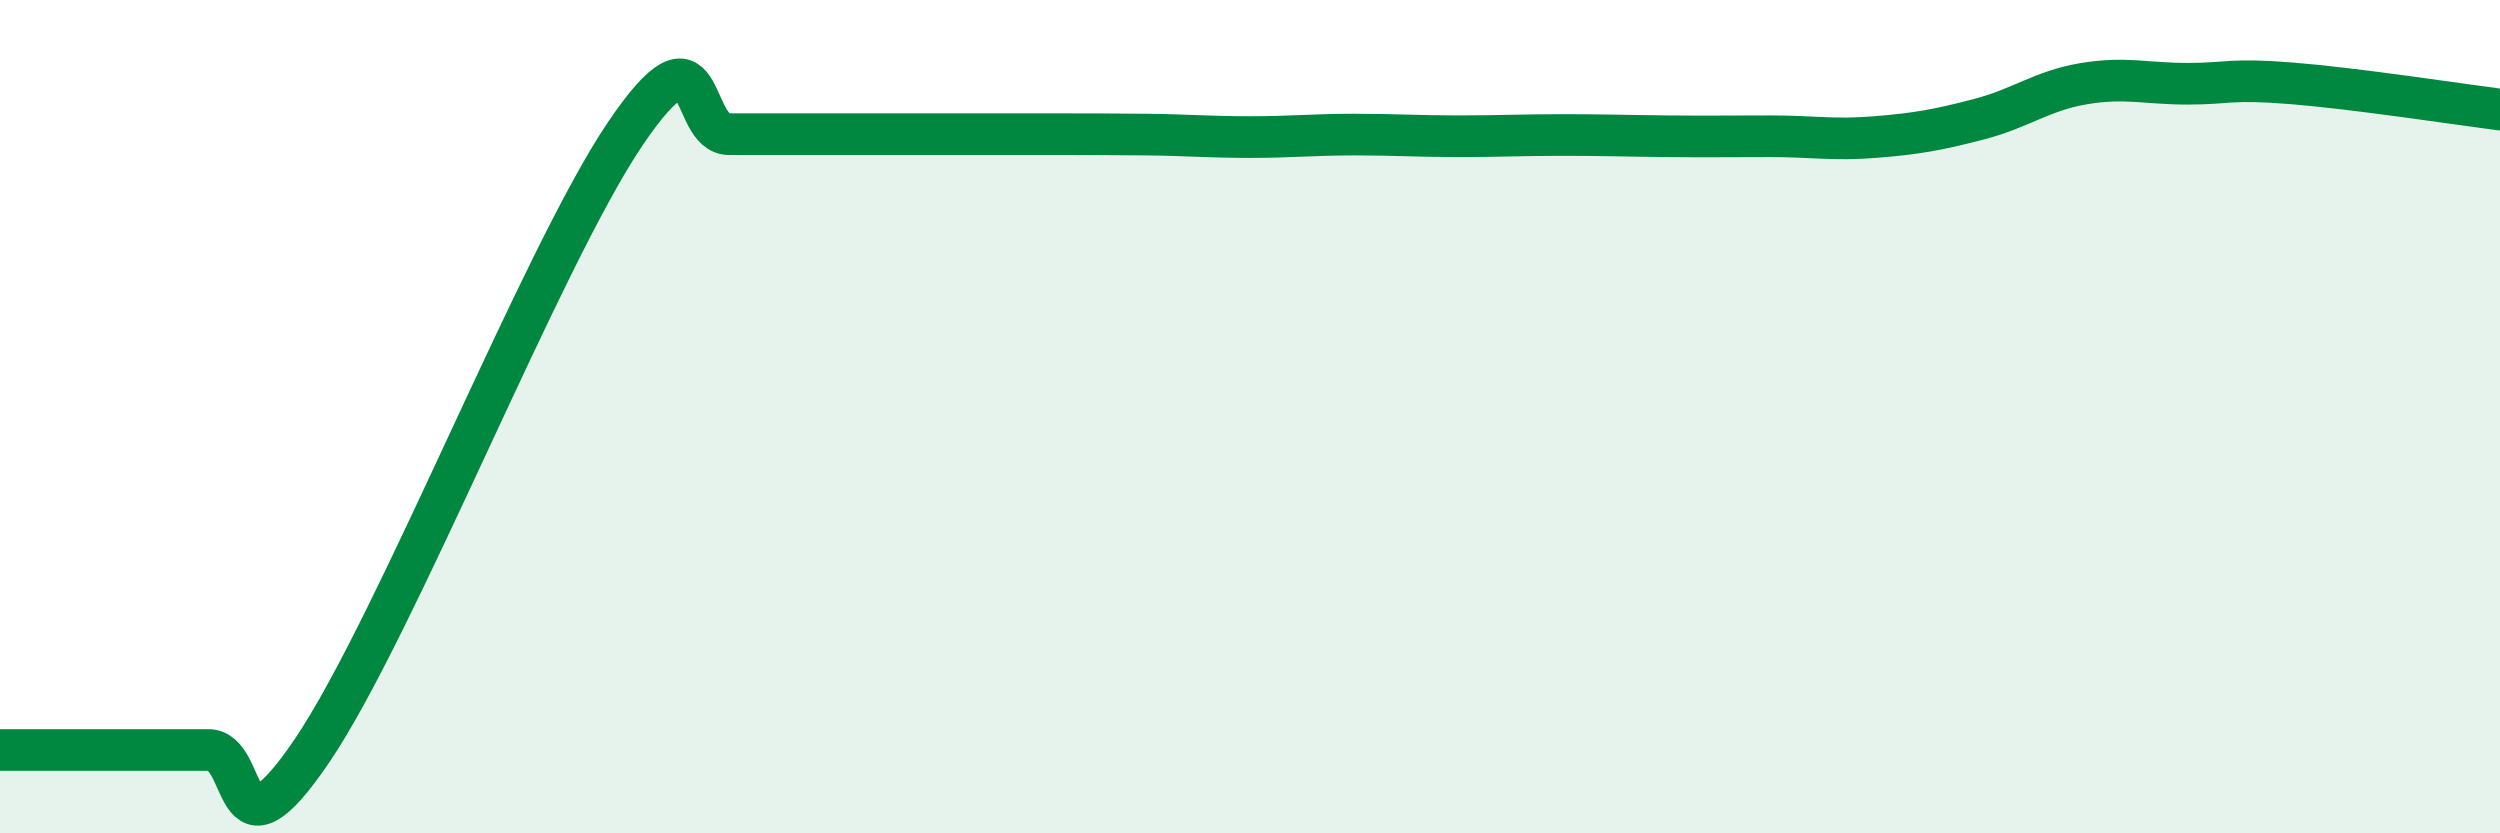
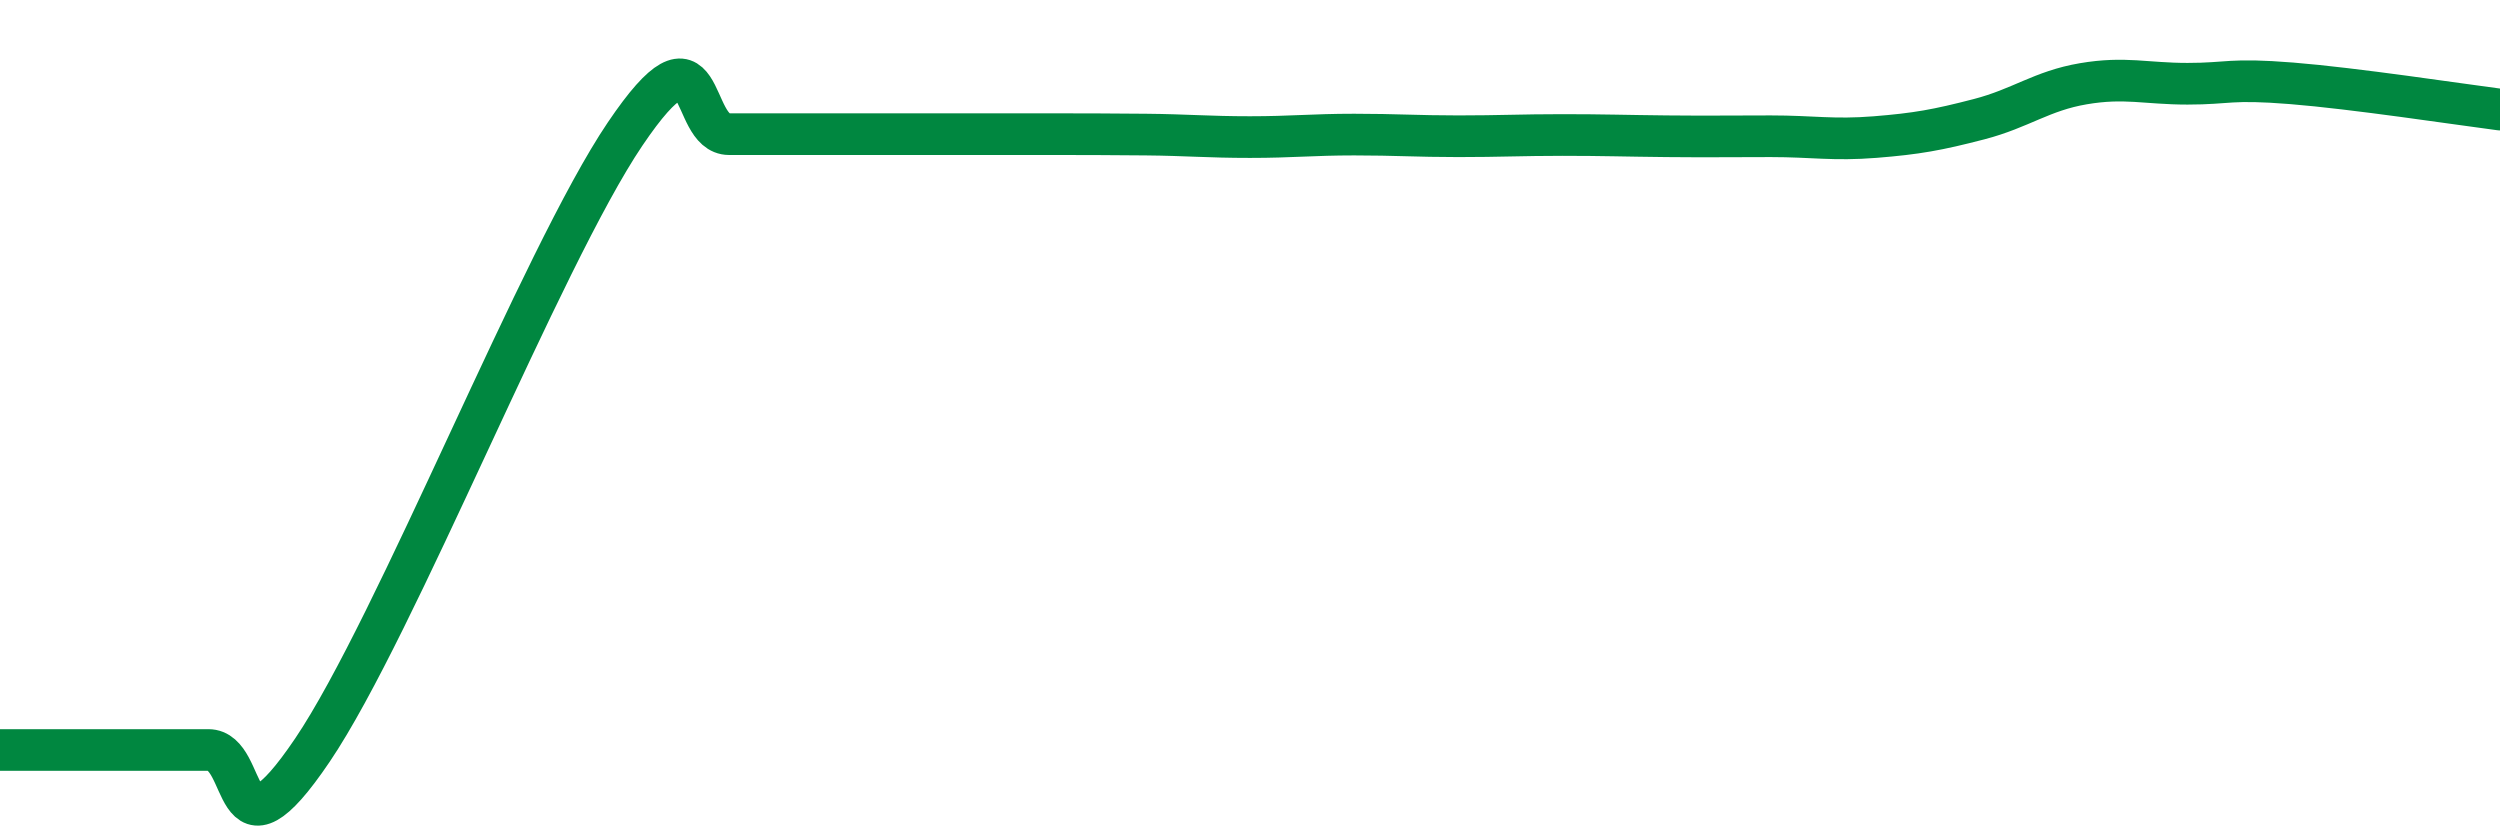
<svg xmlns="http://www.w3.org/2000/svg" width="60" height="20" viewBox="0 0 60 20">
-   <path d="M 0,18 C 0.5,18 1.5,18 2.5,18 C 3.5,18 4,18 5,18 C 6,18 5.5,20.96 7.5,18 C 9.5,15.04 13,6.18 15,3.22 C 17,0.26 16.5,3.22 17.5,3.22 C 18.5,3.22 19,3.22 20,3.22 C 21,3.22 21.5,3.22 22.5,3.22 C 23.5,3.22 24,3.22 25,3.22 C 26,3.22 26.5,3.22 27.5,3.23 C 28.5,3.24 29,3.29 30,3.29 C 31,3.29 31.5,3.23 32.5,3.23 C 33.5,3.23 34,3.27 35,3.27 C 36,3.27 36.5,3.24 37.5,3.24 C 38.5,3.24 39,3.26 40,3.27 C 41,3.28 41.5,3.27 42.5,3.27 C 43.5,3.27 44,3.37 45,3.29 C 46,3.21 46.5,3.12 47.5,2.86 C 48.5,2.6 49,2.18 50,2.01 C 51,1.84 51.5,2.01 52.5,2.01 C 53.5,2.01 53.5,1.88 55,2 C 56.5,2.12 59,2.5 60,2.63L60 20L0 20Z" fill="#008740" opacity="0.1" stroke-linecap="round" stroke-linejoin="round" />
  <path d="M 0,18 C 0.5,18 1.5,18 2.5,18 C 3.5,18 4,18 5,18 C 6,18 5.5,20.96 7.5,18 C 9.5,15.04 13,6.18 15,3.22 C 17,0.26 16.5,3.22 17.5,3.22 C 18.5,3.22 19,3.22 20,3.22 C 21,3.22 21.5,3.22 22.5,3.22 C 23.5,3.22 24,3.22 25,3.22 C 26,3.22 26.5,3.22 27.5,3.23 C 28.5,3.24 29,3.29 30,3.29 C 31,3.29 31.5,3.23 32.5,3.23 C 33.5,3.23 34,3.27 35,3.27 C 36,3.27 36.5,3.24 37.5,3.24 C 38.5,3.24 39,3.26 40,3.27 C 41,3.28 41.5,3.27 42.5,3.27 C 43.5,3.27 44,3.37 45,3.29 C 46,3.21 46.5,3.12 47.5,2.86 C 48.5,2.6 49,2.18 50,2.01 C 51,1.84 51.5,2.01 52.5,2.01 C 53.5,2.01 53.5,1.88 55,2 C 56.5,2.12 59,2.5 60,2.63" stroke="#008740" stroke-width="1" fill="none" stroke-linecap="round" stroke-linejoin="round" />
</svg>